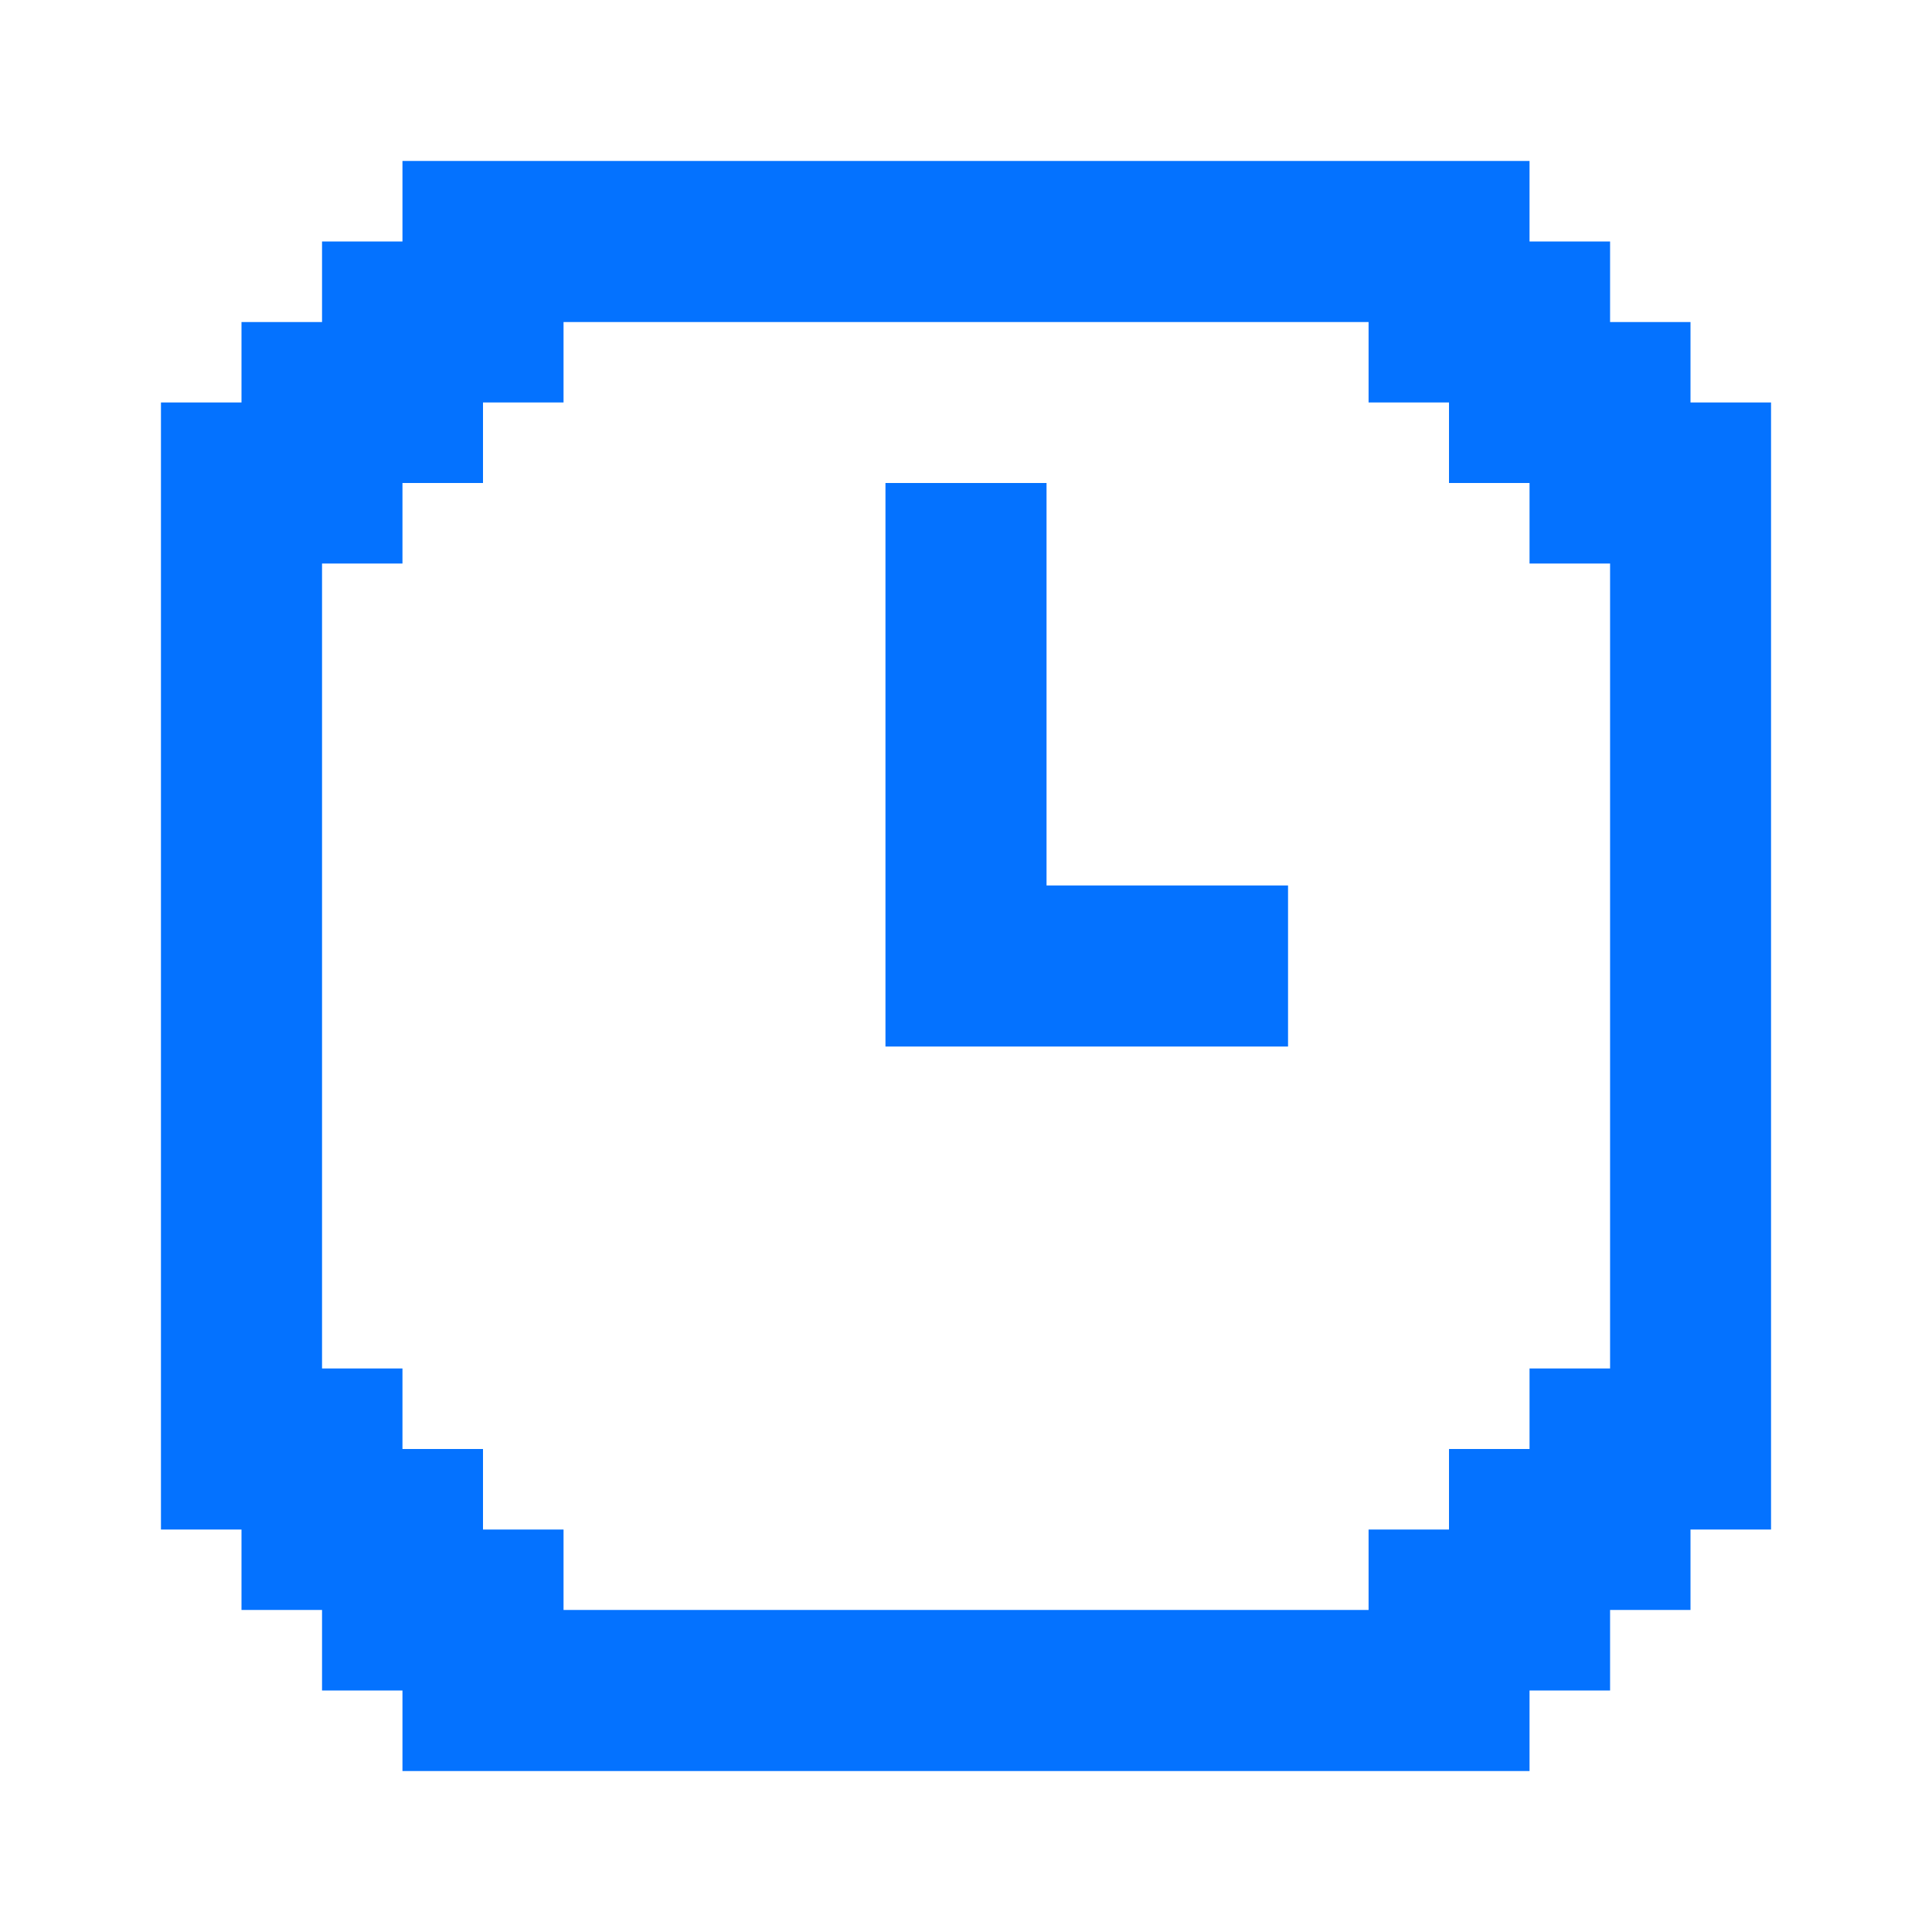
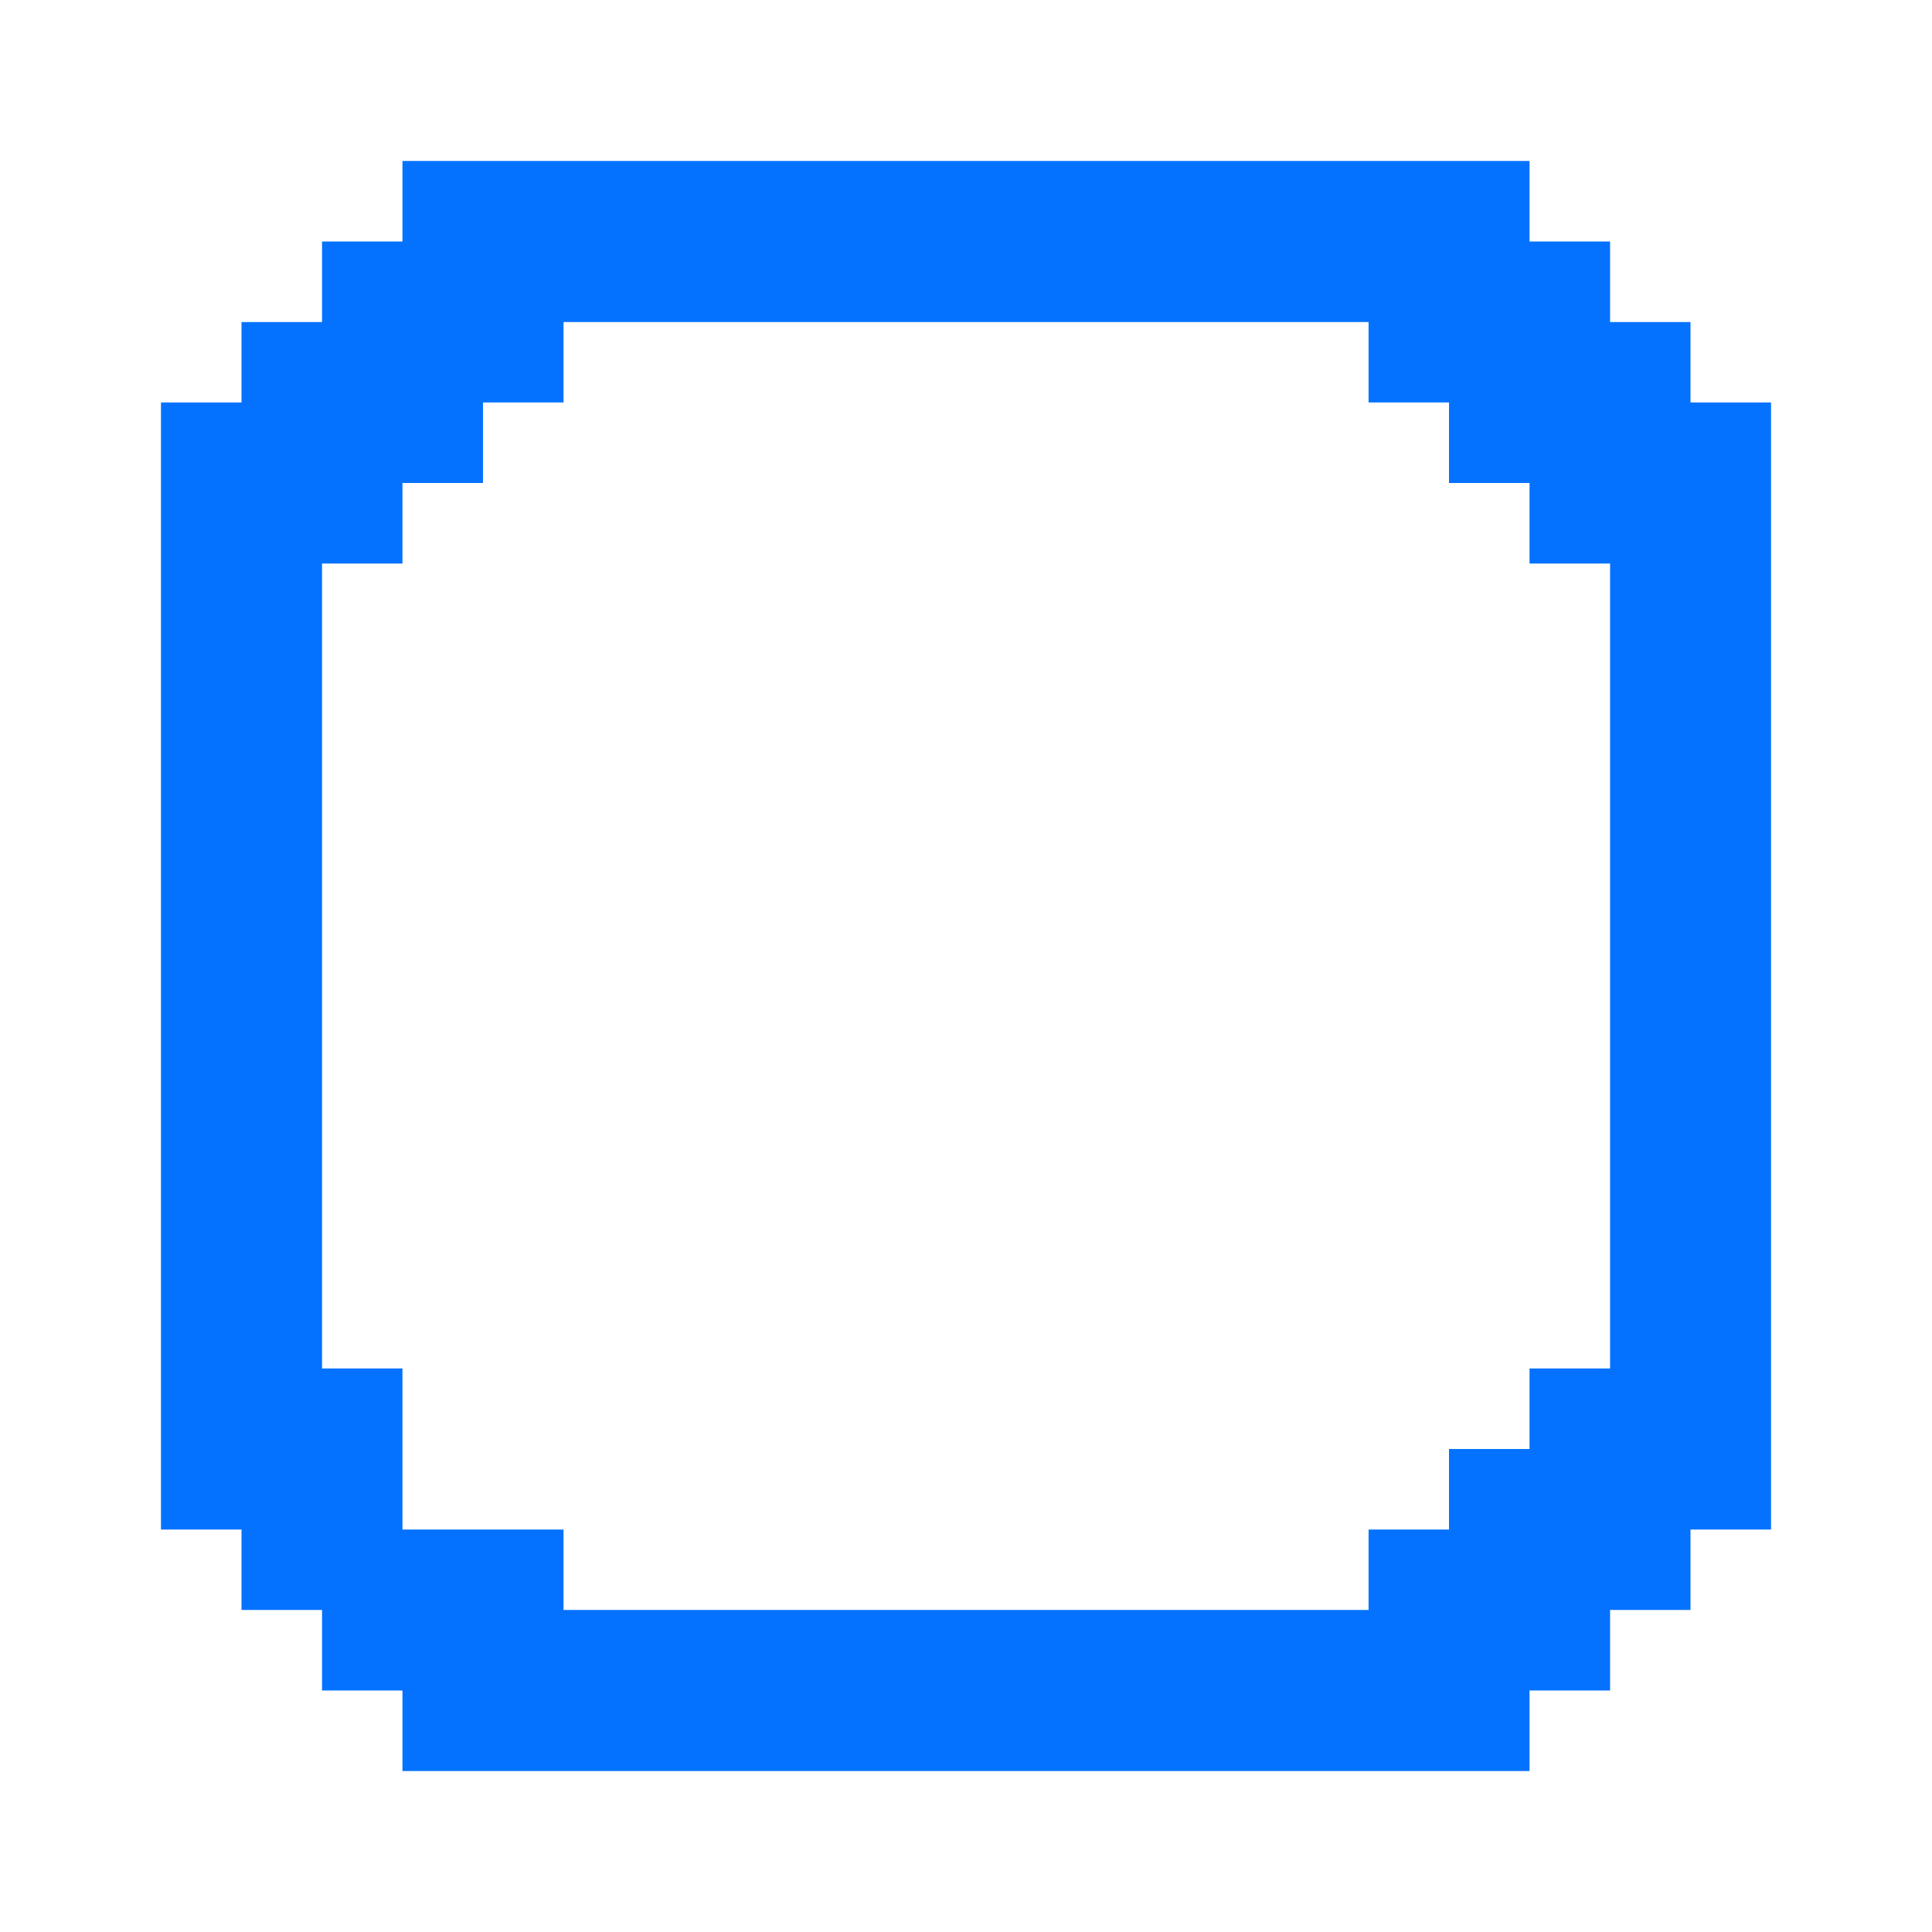
<svg xmlns="http://www.w3.org/2000/svg" width="16" height="16" viewBox="0 0 16 16" fill="none">
-   <path d="M8.667 7.333V4H7.333V8.667H10.667V7.333H8.667Z" fill="#0472FF" />
-   <path d="M14 3.333V2.667H13.334V2H12.667V1.333H3.333V2H2.667V2.667H2V3.333H1.333V12.667H2V13.333H2.667V14H3.333V14.667H12.667V14H13.334V13.333H14V12.667H14.667V3.333H14ZM13.334 11.333H12.667V12H12V12.667H11.334V13.333H4.667V12.667H4V12H3.333V11.333H2.667V4.667H3.333V4H4V3.333H4.667V2.667H11.334V3.333H12V4H12.667V4.667H13.334V11.333Z" fill="#0472FF" />
+   <path d="M14 3.333V2.667H13.334V2H12.667V1.333H3.333V2H2.667V2.667H2V3.333H1.333V12.667H2V13.333H2.667V14H3.333V14.667H12.667V14H13.334V13.333H14V12.667H14.667V3.333H14ZM13.334 11.333H12.667V12H12V12.667H11.334V13.333H4.667V12.667H4H3.333V11.333H2.667V4.667H3.333V4H4V3.333H4.667V2.667H11.334V3.333H12V4H12.667V4.667H13.334V11.333Z" fill="#0472FF" />
</svg>